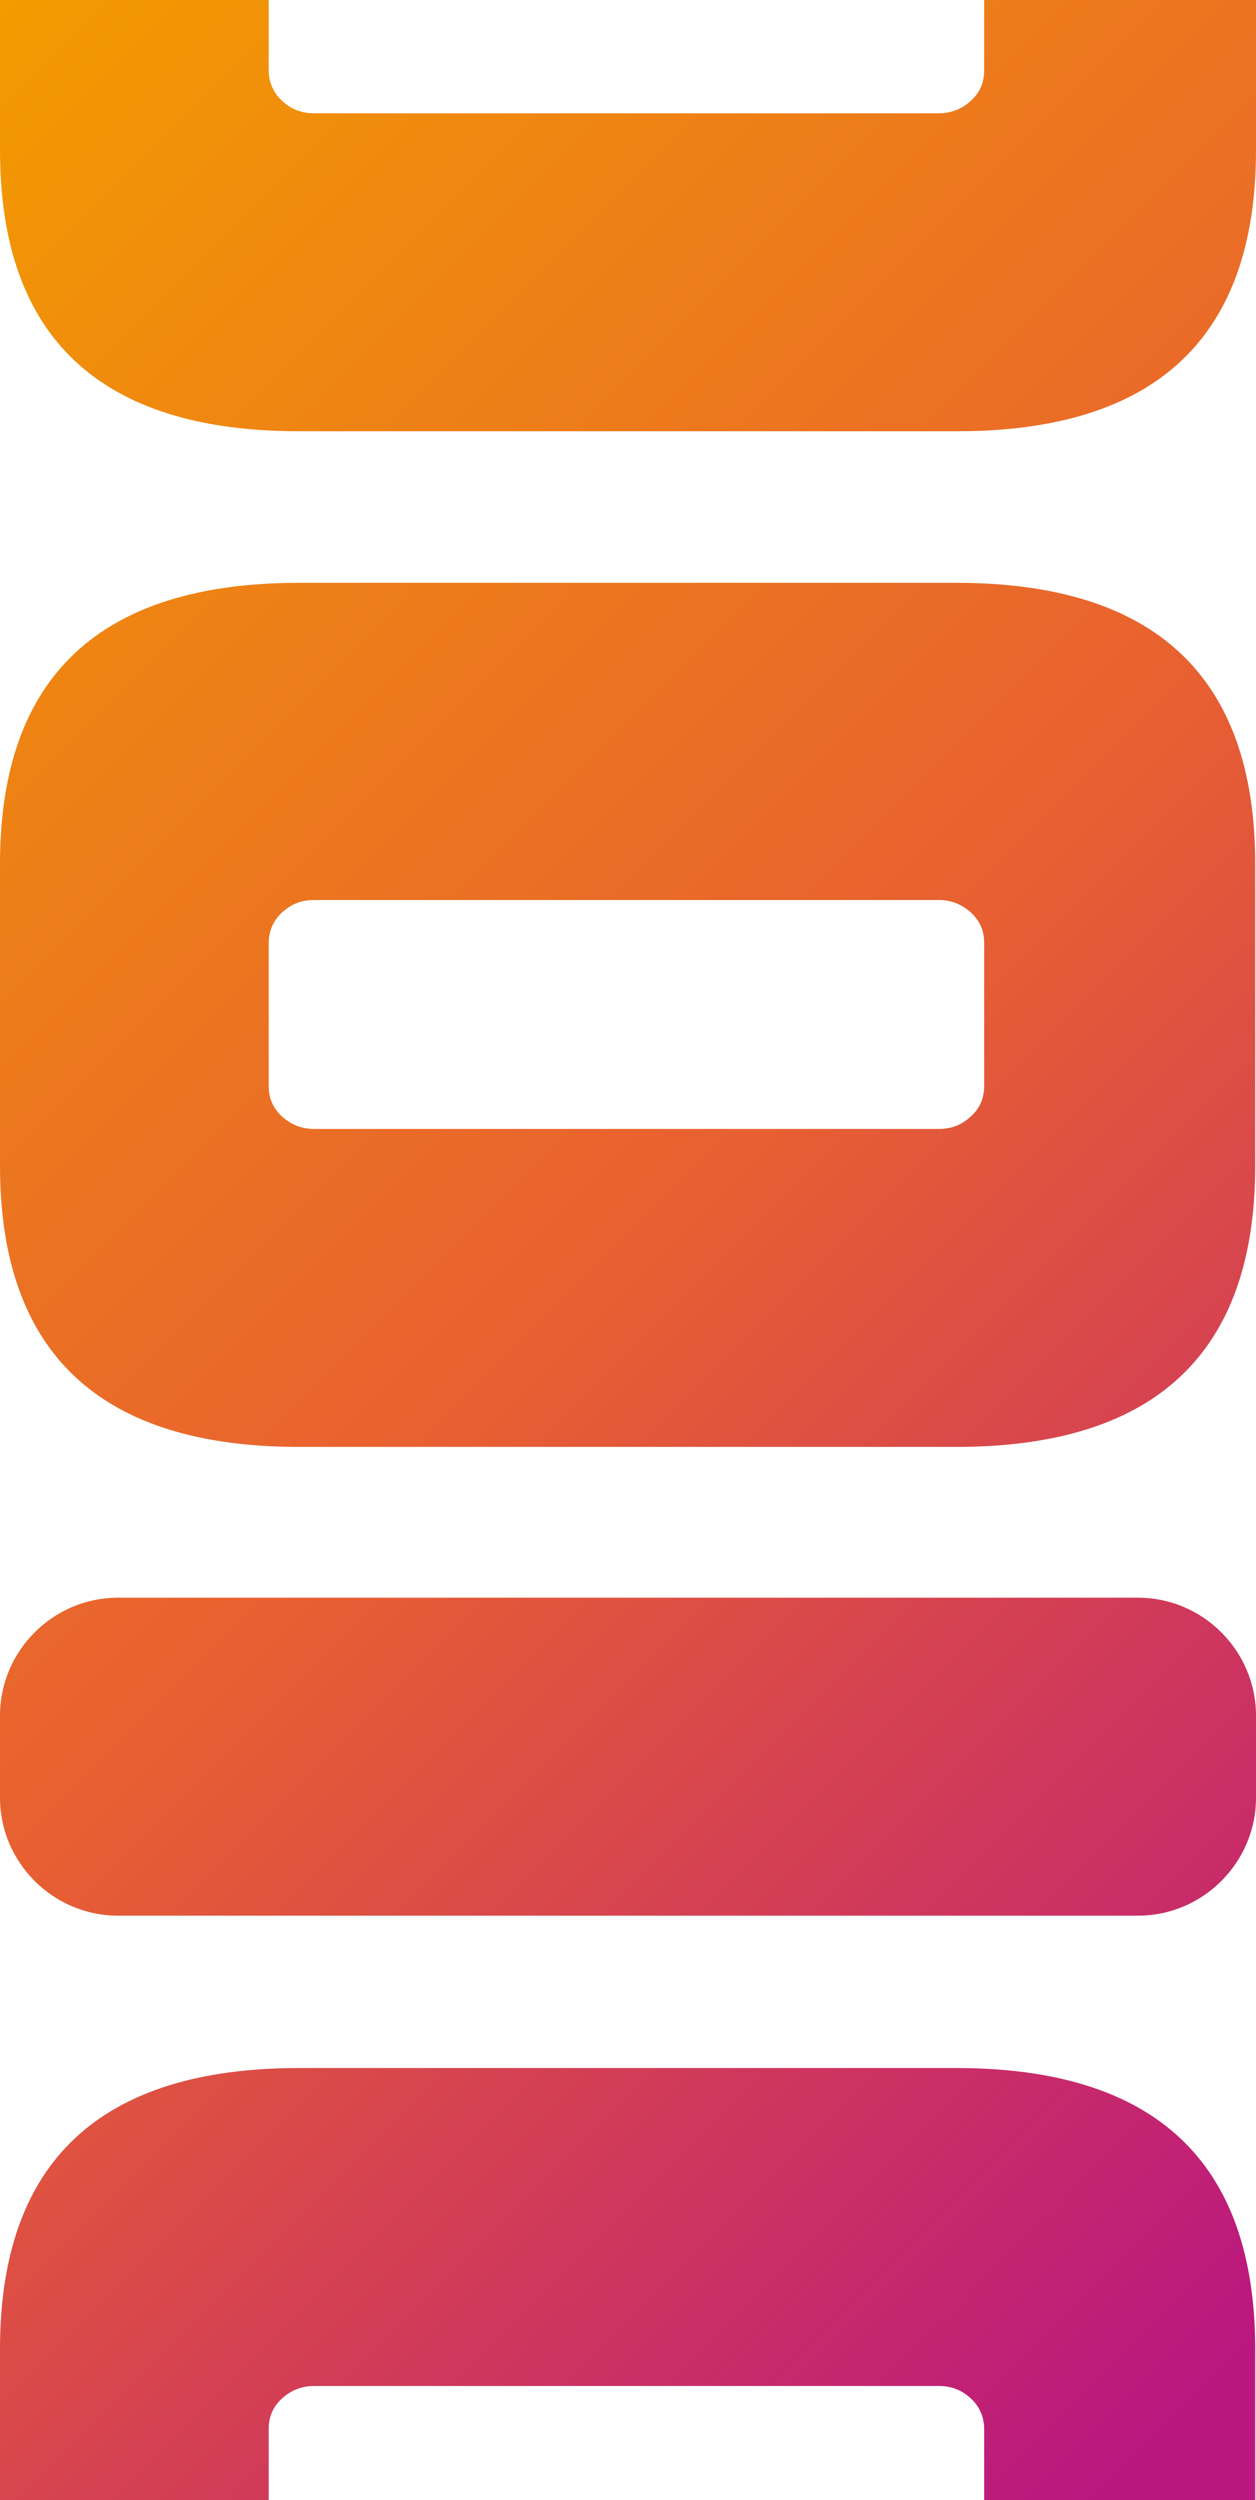
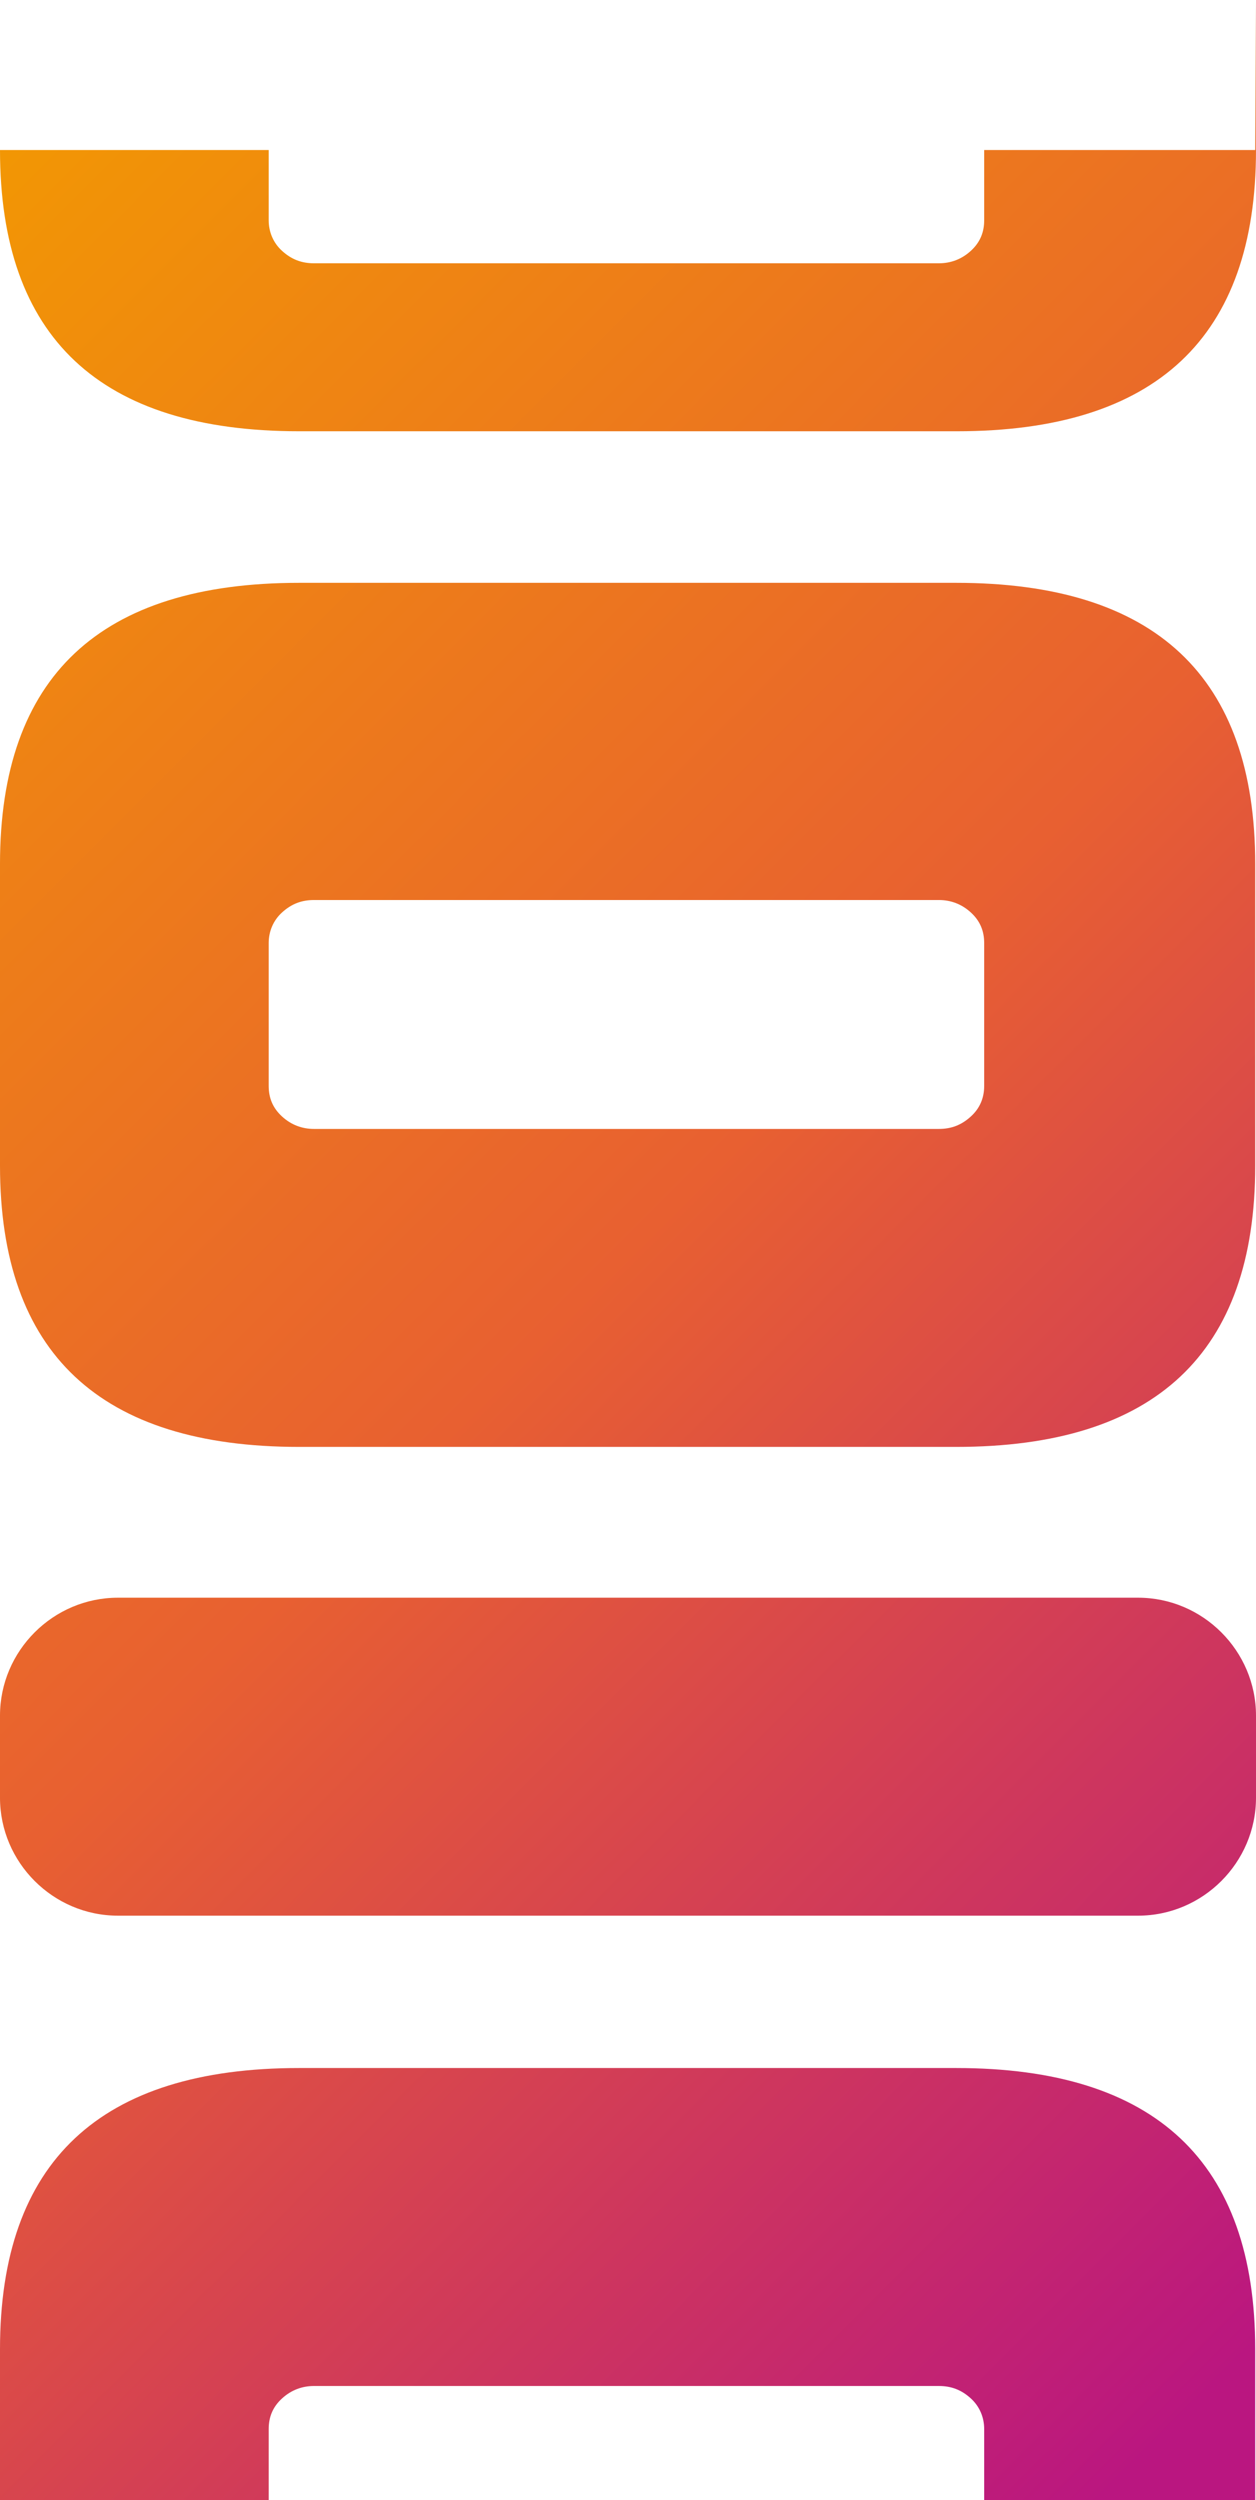
<svg xmlns="http://www.w3.org/2000/svg" viewBox="0 0 16.08 32">
  <linearGradient id="a" gradientUnits="userSpaceOnUse" x1="-3.98" x2="20.06" y1="3.98" y2="28.02">
    <stop offset="0" stop-color="#f39b00" />
    <stop offset=".5" stop-color="#e86031" />
    <stop offset=".96" stop-color="#ba1680" />
  </linearGradient>
-   <path d="m12.24 7.46h-8.41c-2.55 0-3.83 1.2-3.83 3.6v3.86c0 2.4 1.28 3.6 3.83 3.6h8.41c2.55 0 3.83-1.2 3.83-3.6v-3.86c0-2.4-1.28-3.6-3.83-3.6zm.36 6.44c0 .16-.06.29-.17.39-.12.11-.25.16-.41.16h-8c-.15 0-.29-.05-.41-.16s-.17-.24-.17-.39v-1.83c0-.15.06-.29.17-.39.12-.11.25-.16.41-.16h8c.15 0 .29.05.41.16s.17.24.17.39zm1.96 10.62h-13.05c-.83 0-1.51-.68-1.51-1.51v-1.05c0-.83.68-1.51 1.51-1.51h13.06c.83 0 1.51.68 1.51 1.51v1.05c0 .83-.68 1.51-1.51 1.51zm1.52-24.52v1.92c0 2.4-1.28 3.6-3.83 3.6h-8.42c-2.55 0-3.83-1.2-3.83-3.6v-1.92h3.44v.9c0 .15.06.29.17.39.12.11.25.16.41.16h8c.15 0 .29-.05.41-.16s.17-.24.17-.39v-.9h3.47zm-16.08 32v-1.93c0-2.4 1.28-3.6 3.83-3.6h8.41c2.55 0 3.83 1.2 3.83 3.6v1.93h-3.47v-.91c0-.15-.06-.29-.17-.39-.12-.11-.25-.16-.41-.16h-8c-.15 0-.29.05-.41.16s-.17.24-.17.39v.91z" fill="url(#a)" />
+   <path d="m12.24 7.46h-8.41c-2.55 0-3.83 1.2-3.83 3.6v3.86c0 2.4 1.28 3.6 3.83 3.6h8.41c2.55 0 3.83-1.2 3.83-3.6v-3.86c0-2.4-1.28-3.6-3.83-3.6zm.36 6.44c0 .16-.06.29-.17.39-.12.11-.25.16-.41.16h-8c-.15 0-.29-.05-.41-.16s-.17-.24-.17-.39v-1.83c0-.15.06-.29.17-.39.12-.11.25-.16.41-.16h8c.15 0 .29.05.41.16s.17.24.17.39zm1.96 10.62h-13.05c-.83 0-1.51-.68-1.51-1.51v-1.05c0-.83.68-1.51 1.51-1.51h13.06c.83 0 1.51.68 1.51 1.51v1.05c0 .83-.68 1.51-1.51 1.51zm1.52-24.52v1.92c0 2.4-1.28 3.6-3.83 3.6h-8.42c-2.55 0-3.83-1.2-3.83-3.6h3.44v.9c0 .15.06.29.17.39.12.11.25.16.41.16h8c.15 0 .29-.05.41-.16s.17-.24.17-.39v-.9h3.47zm-16.08 32v-1.93c0-2.4 1.28-3.6 3.83-3.6h8.41c2.55 0 3.83 1.2 3.83 3.6v1.93h-3.47v-.91c0-.15-.06-.29-.17-.39-.12-.11-.25-.16-.41-.16h-8c-.15 0-.29.05-.41.16s-.17.24-.17.39v.91z" fill="url(#a)" />
</svg>